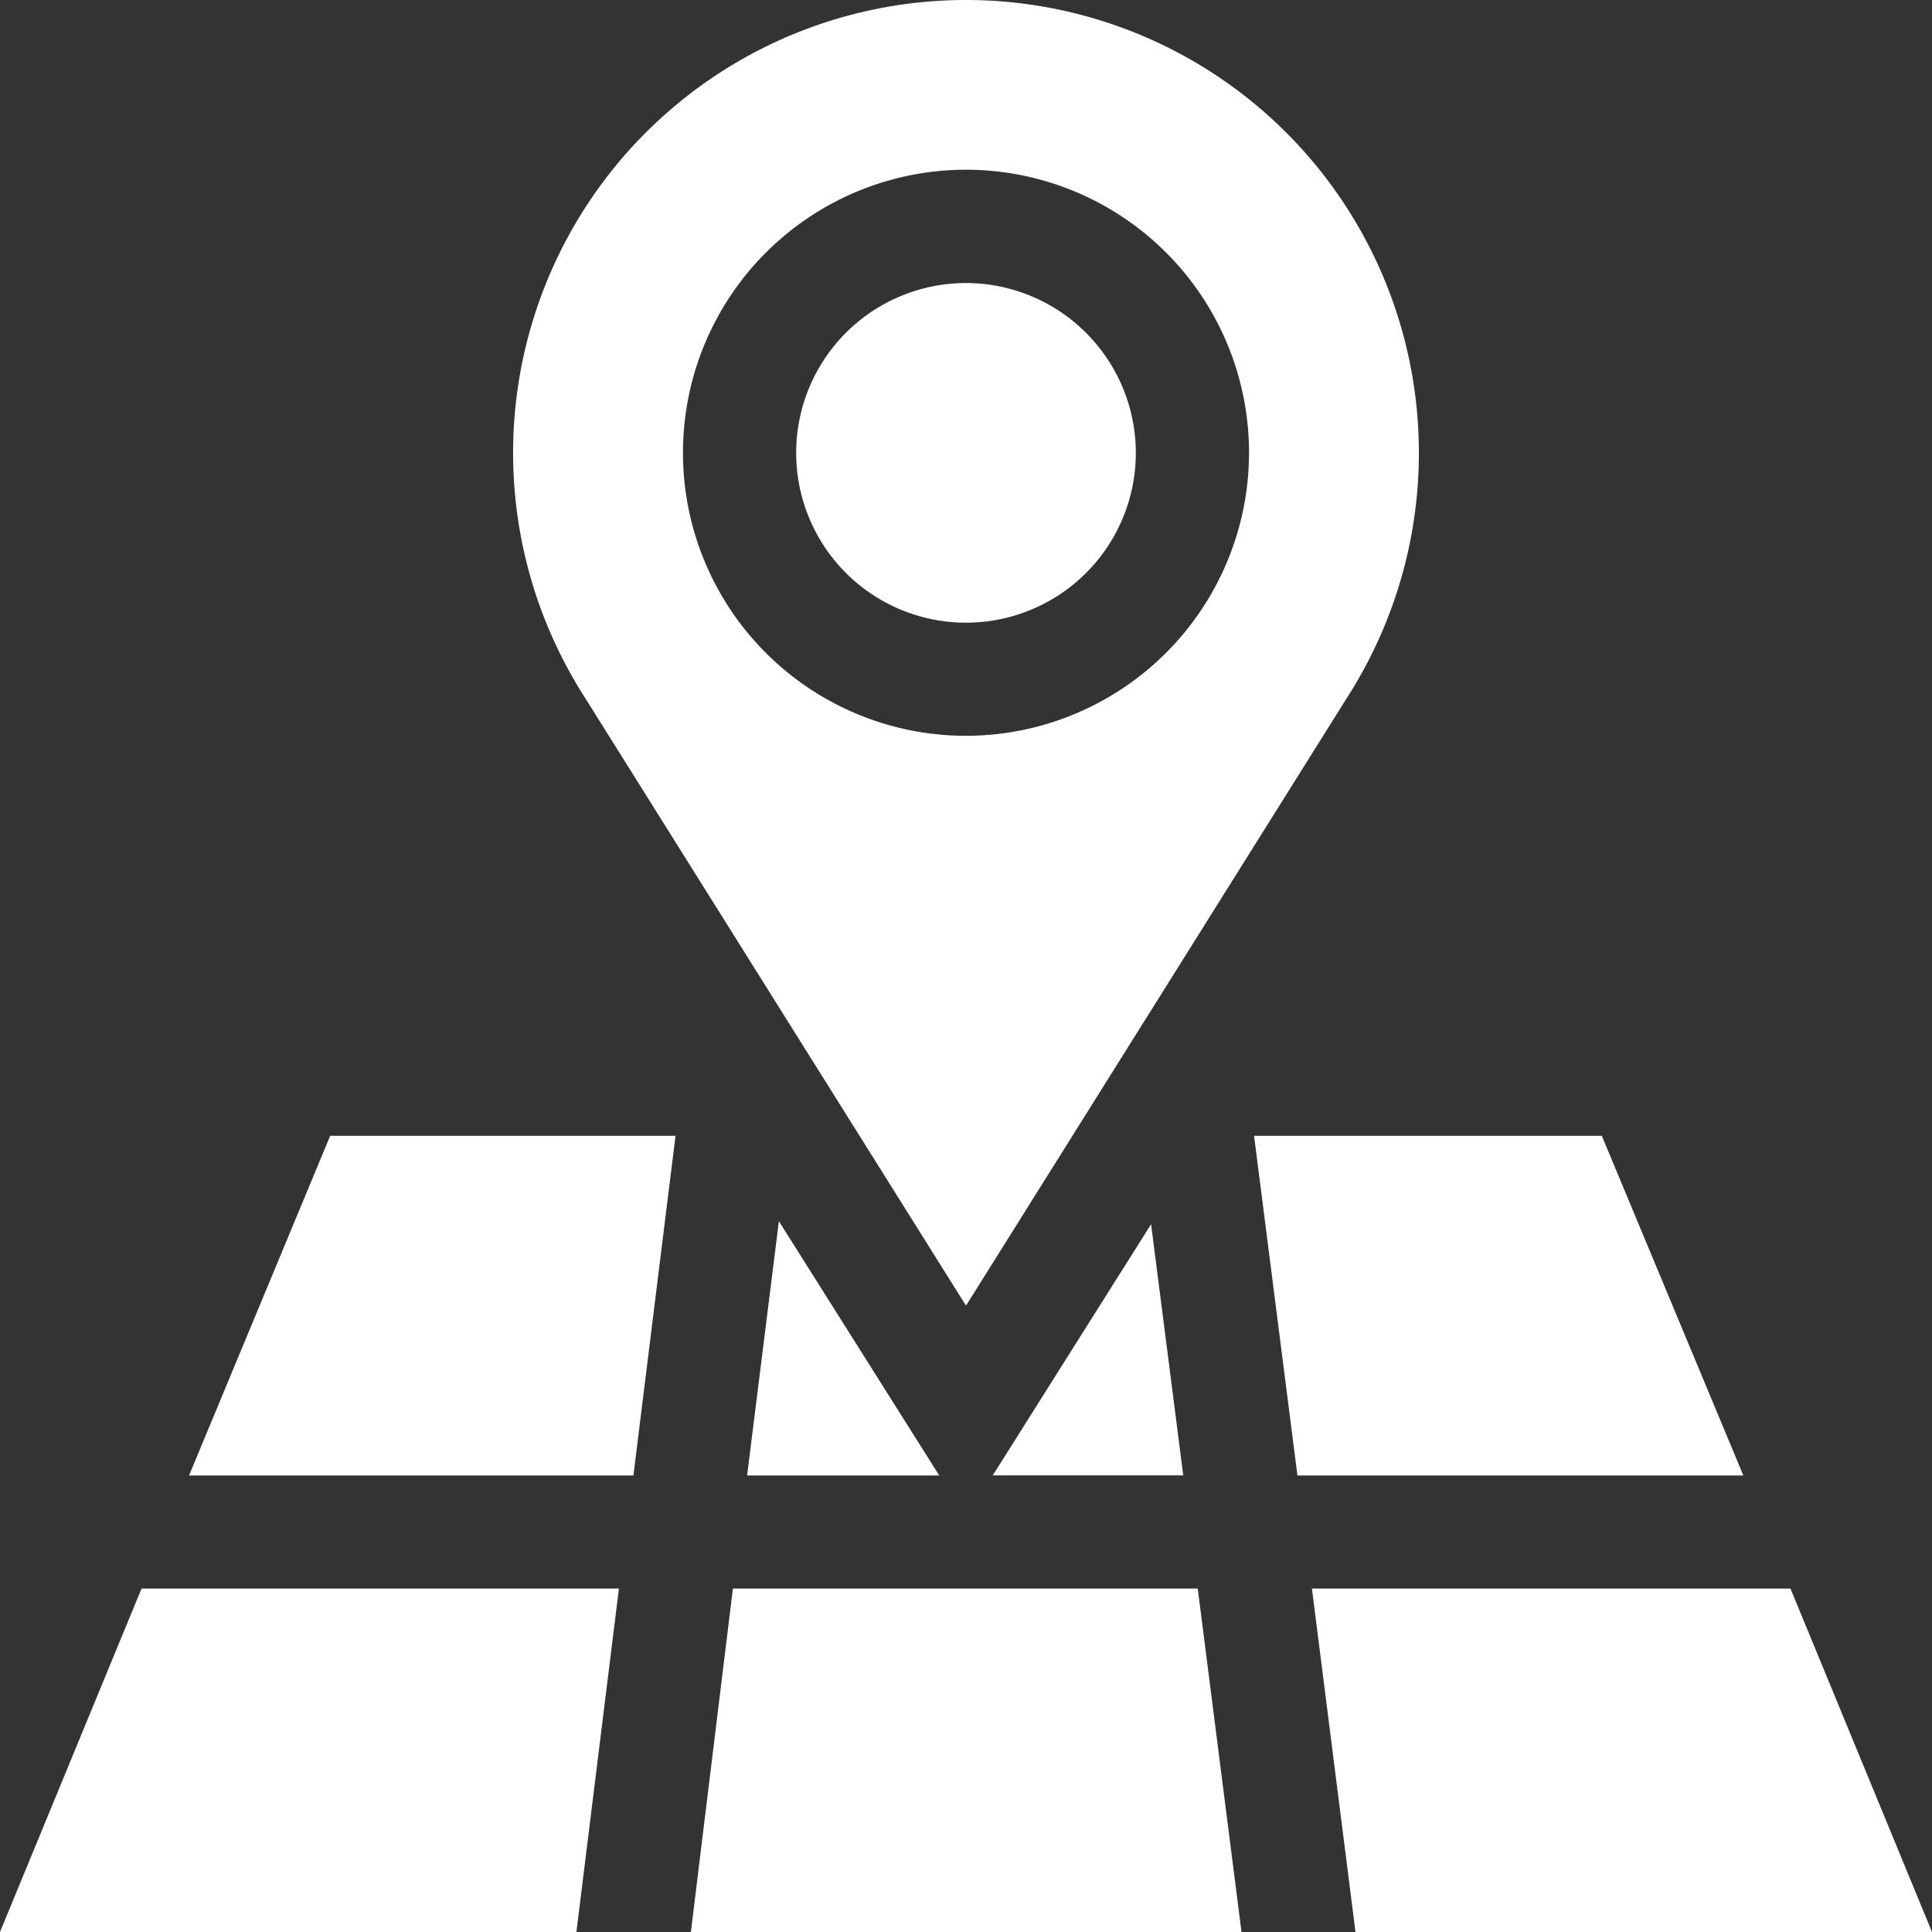
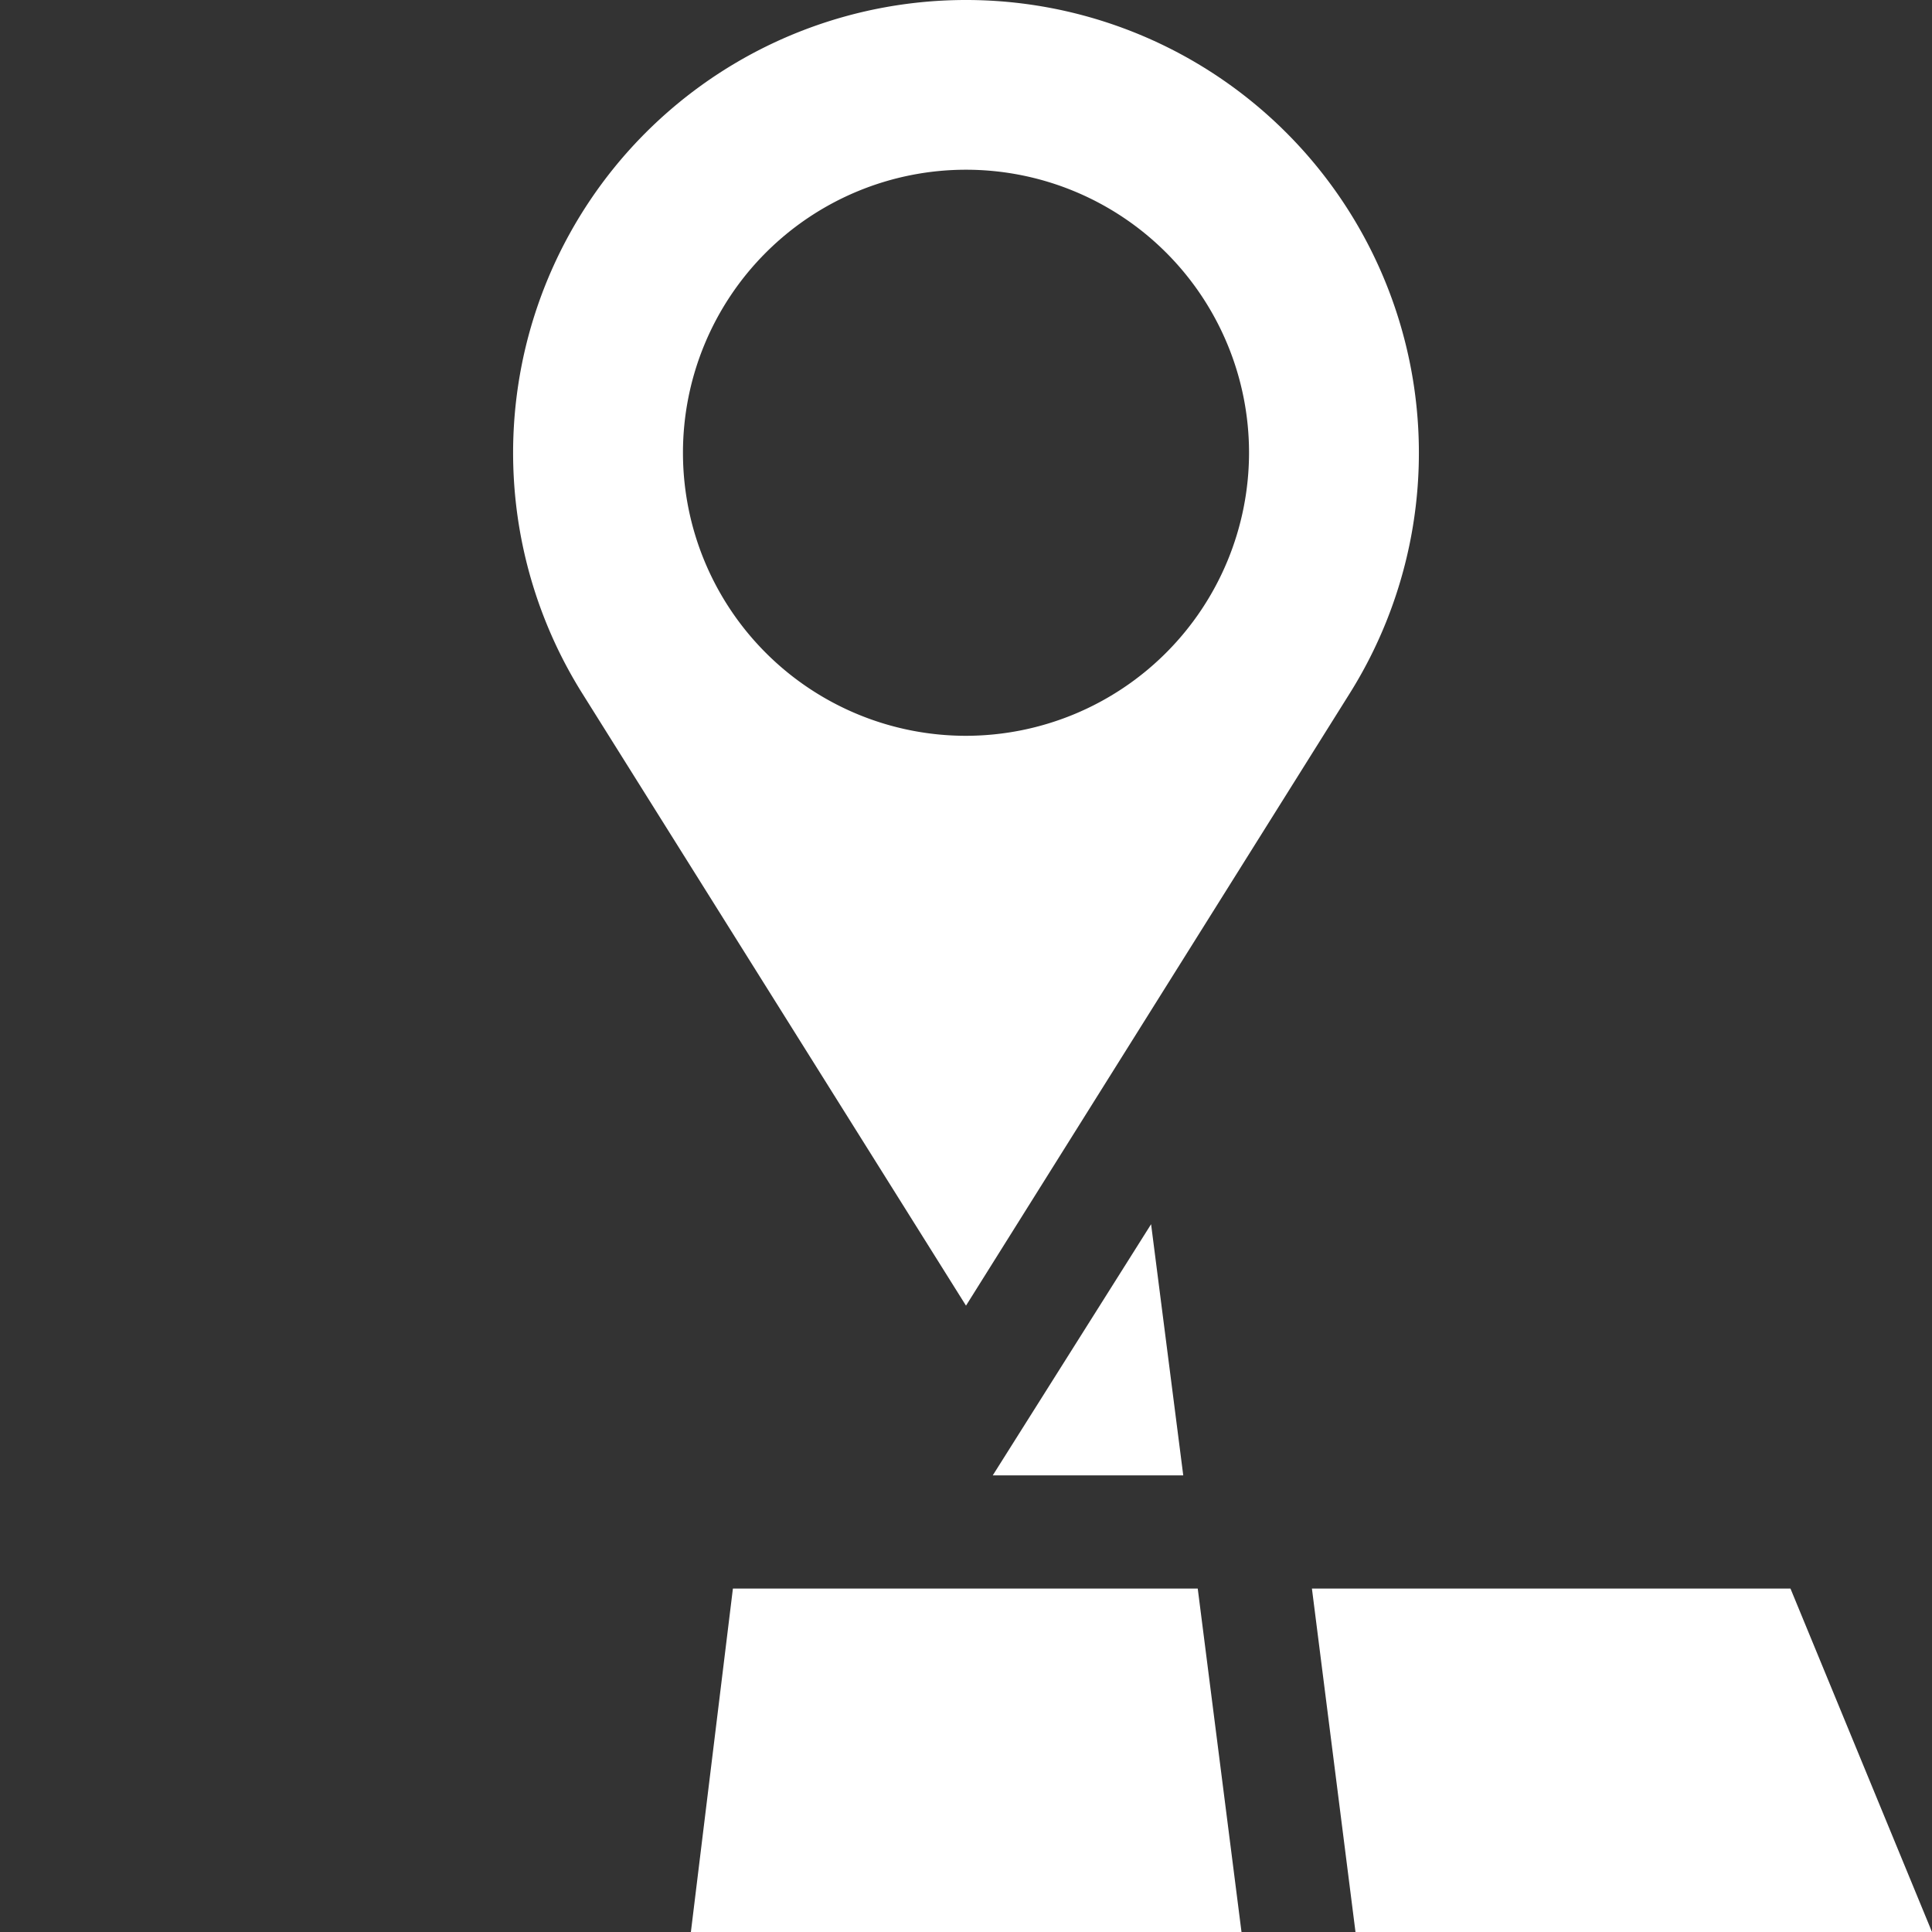
<svg xmlns="http://www.w3.org/2000/svg" width="20" height="20" viewBox="0 0 20 20">
  <rect x="0" y="0" width="20" height="20" fill="#333333" stroke="none" />
  <defs>
    <style>.a{fill:#fff;}</style>
  </defs>
  <g transform="translate(0)">
-     <path class="a" d="M212.758,75a1.758,1.758,0,1,0,1.758,1.758A1.76,1.76,0,0,0,212.758,75Zm0,0" transform="translate(-202.758 -72.07)" />
    <path class="a" d="M140.688,0a4.688,4.688,0,0,0-3.968,7.185l3.968,6.331,3.968-6.331A4.688,4.688,0,0,0,140.688,0Zm0,7.617a2.93,2.93,0,1,1,2.93-2.93A2.933,2.933,0,0,1,140.688,7.617Zm0,0" transform="translate(-130.688)" />
    <path class="a" d="M183,424.555h5.7L188.247,421h-4.812Zm0,0" transform="translate(-175.848 -404.555)" />
-     <path class="a" d="M197.992,326.246h1.989l-1.66-2.632Zm0,0" transform="translate(-190.258 -310.972)" />
-     <path class="a" d="M332.736,304.516h4.616L335.887,301h-3.6Zm0,0" transform="translate(-319.305 -289.242)" />
-     <path class="a" d="M50,304.516h4.6L55.036,301H51.461Zm0,0" transform="translate(-48.043 -289.242)" />
    <path class="a" d="M263.094,327.075h1.972l-.333-2.6Zm0,0" transform="translate(-252.817 -311.802)" />
-     <path class="a" d="M6.407,421H1.465L0,424.555H5.967Zm0,0" transform="translate(0 -404.555)" />
    <path class="a" d="M352.626,421h-4.954l.451,3.555h5.968Zm0,0" transform="translate(-334.091 -404.555)" />
  </g>
</svg>